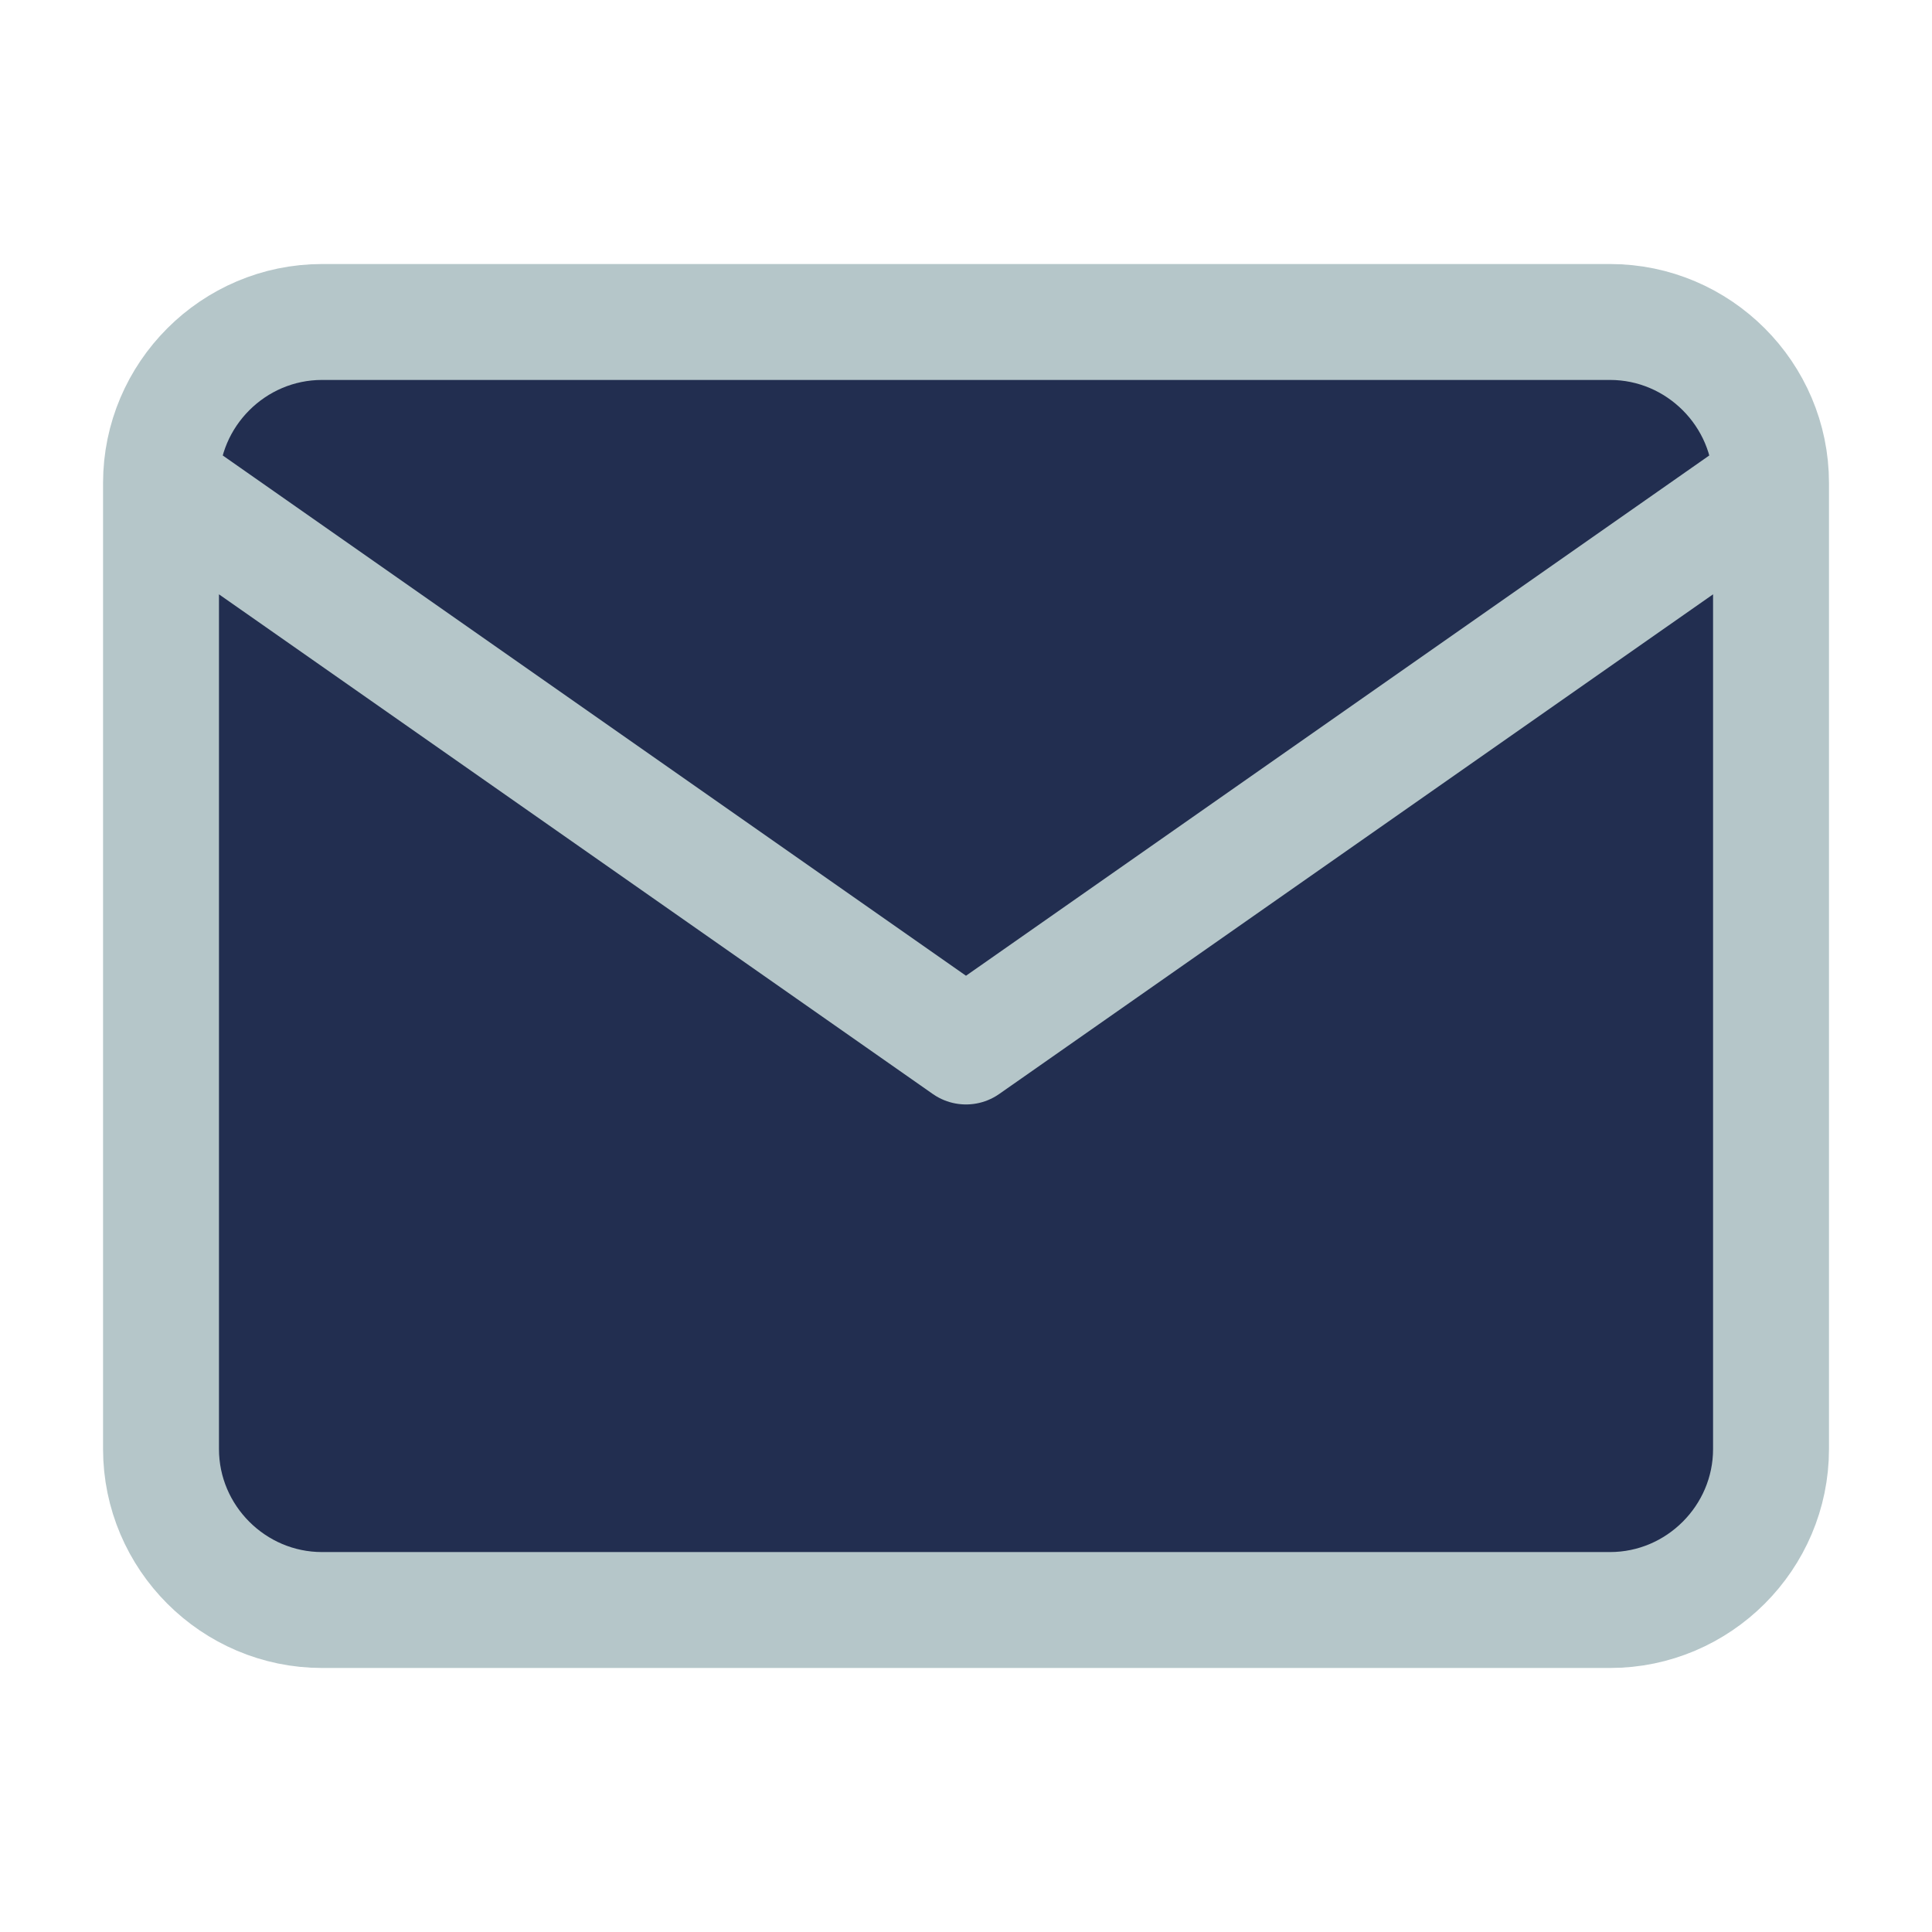
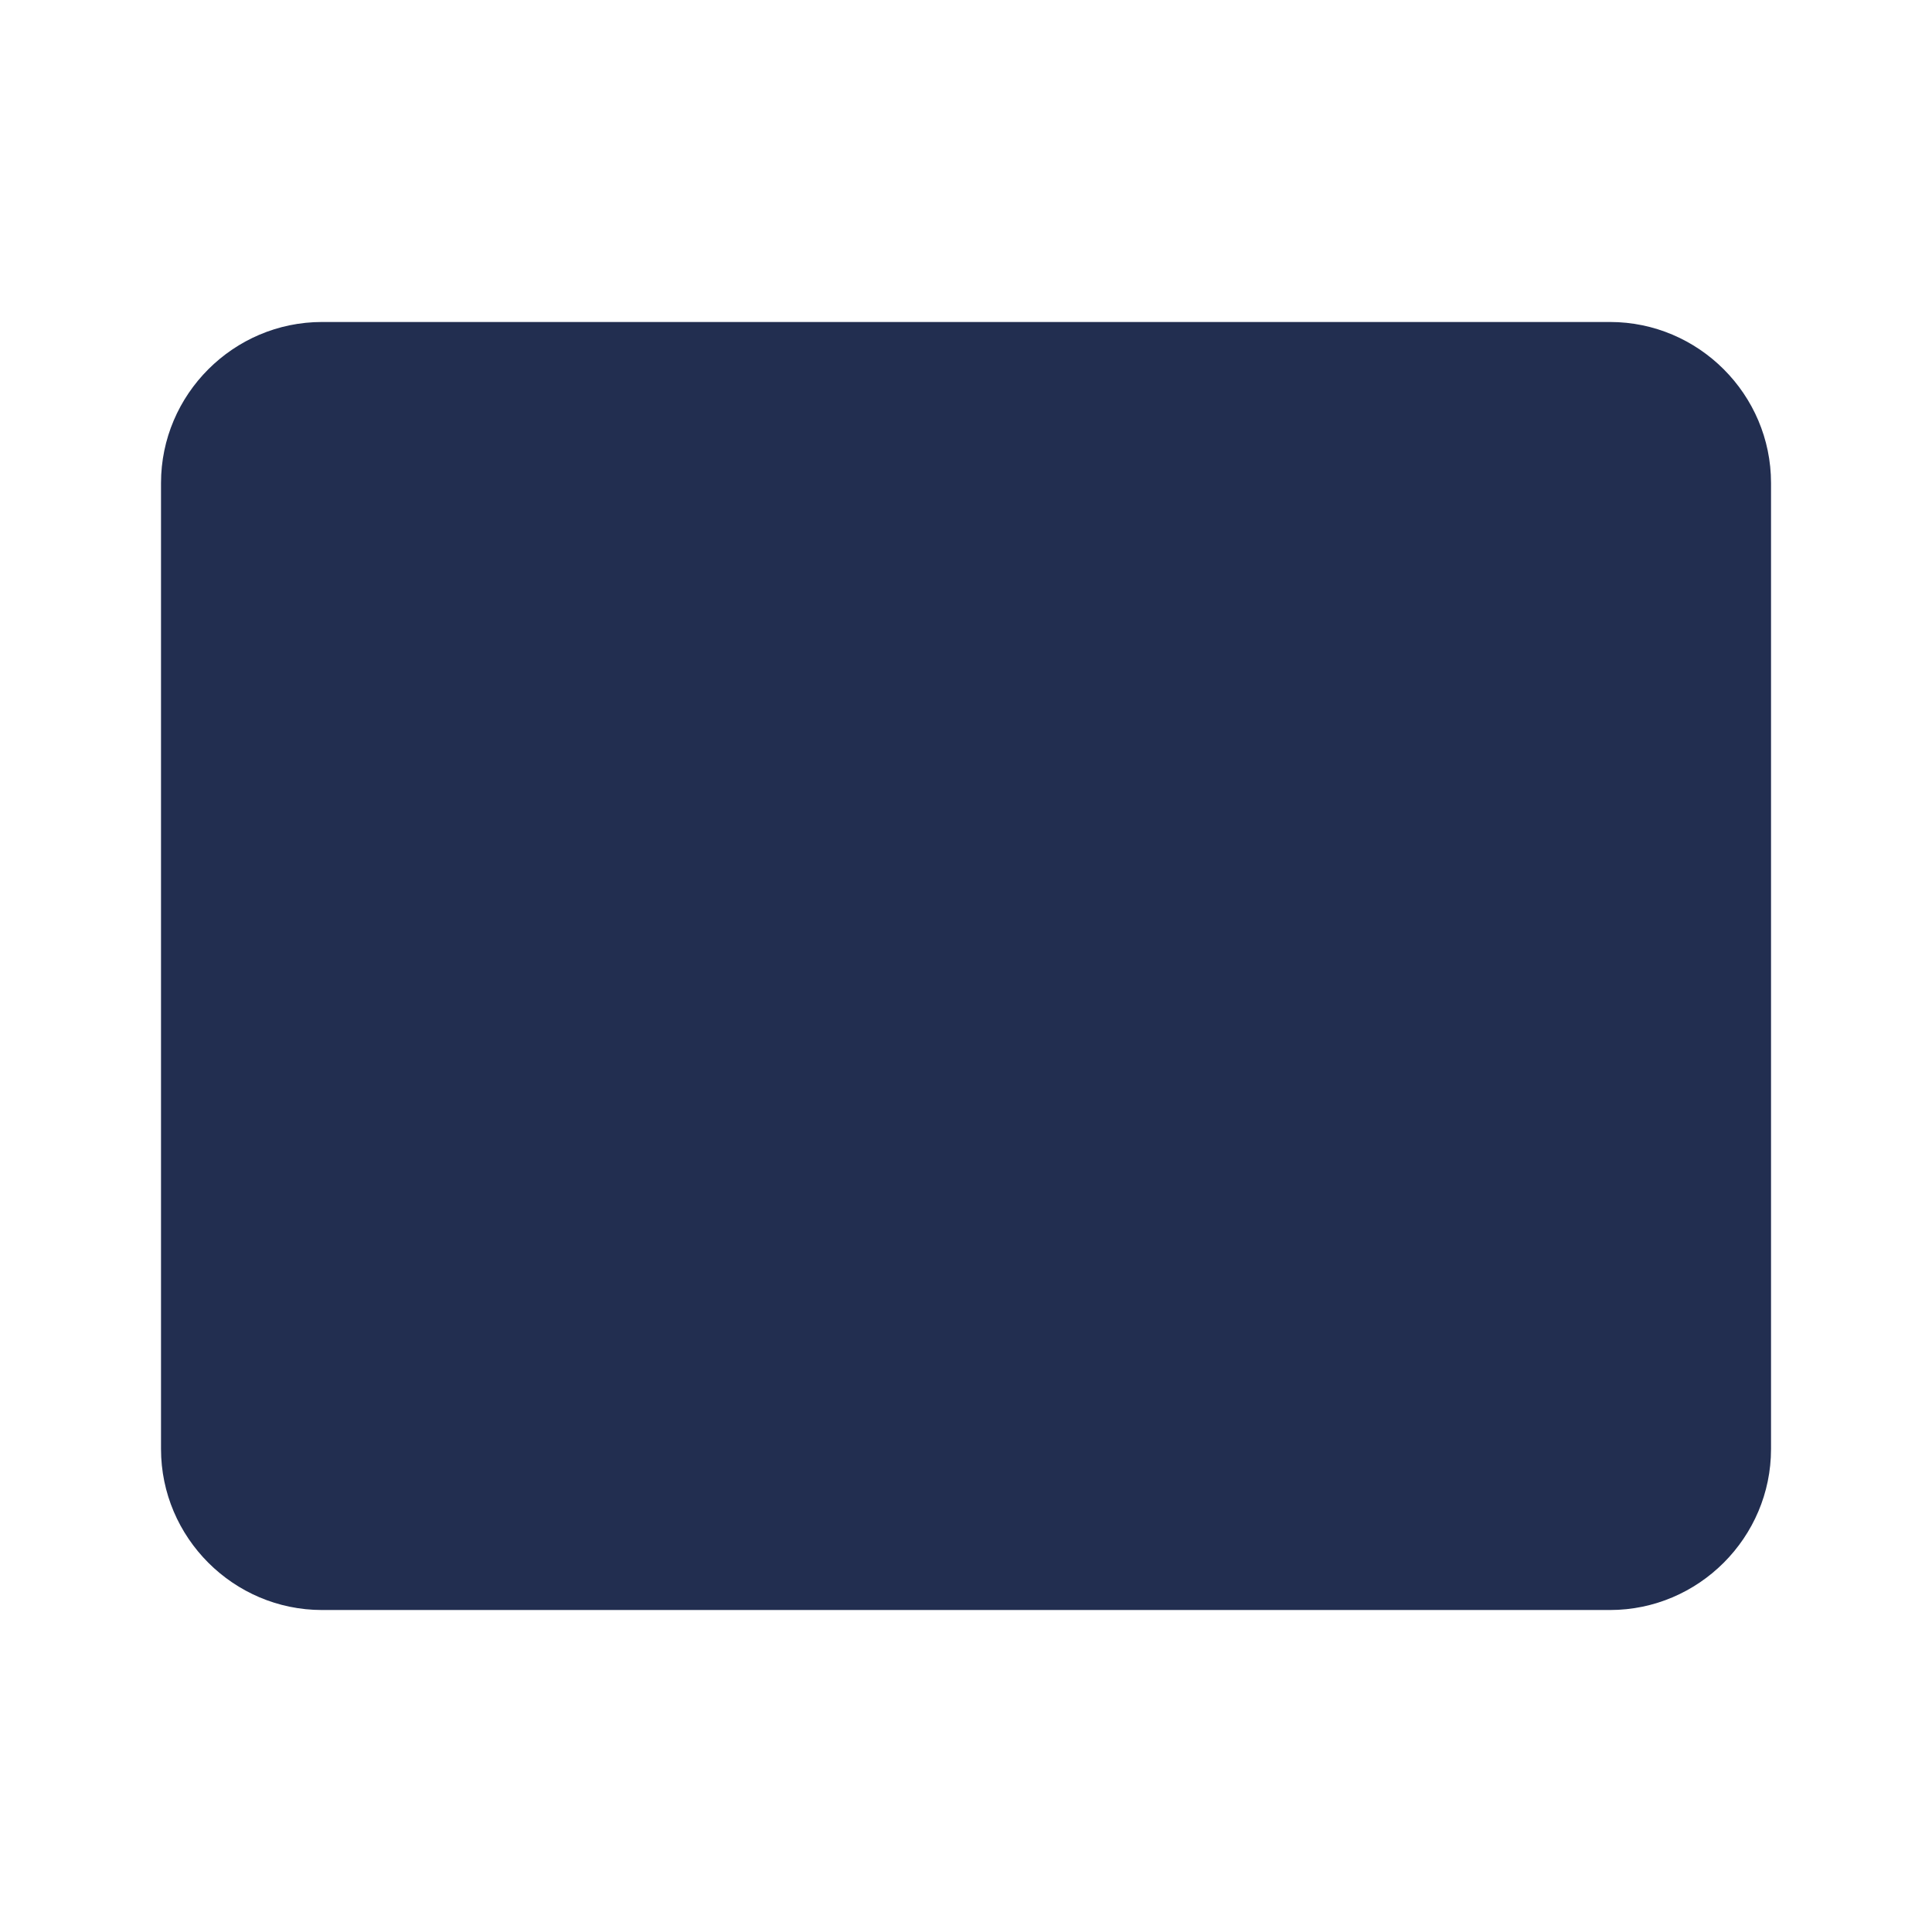
<svg xmlns="http://www.w3.org/2000/svg" width="50" height="50" viewBox="0 0 50 50" fill="none">
  <path d="M8.334 8.333H41.667C43.959 8.333 45.834 10.208 45.834 12.5V37.5C45.834 39.792 43.959 41.667 41.667 41.667H8.334C6.042 41.667 4.167 39.792 4.167 37.5V12.5C4.167 10.208 6.042 8.333 8.334 8.333Z" fill="#222E50" />
-   <path d="M45.834 12.5L25 27.083L4.167 12.5" fill="#222E50" />
-   <path d="M45.834 12.5C45.834 10.208 43.959 8.333 41.667 8.333H8.334C6.042 8.333 4.167 10.208 4.167 12.5M45.834 12.5V37.5C45.834 39.792 43.959 41.667 41.667 41.667H8.334C6.042 41.667 4.167 39.792 4.167 37.5V12.5M45.834 12.5L25 27.083L4.167 12.5" stroke="#B5C6C9" stroke-width="3" stroke-linecap="round" stroke-linejoin="round" />
</svg>